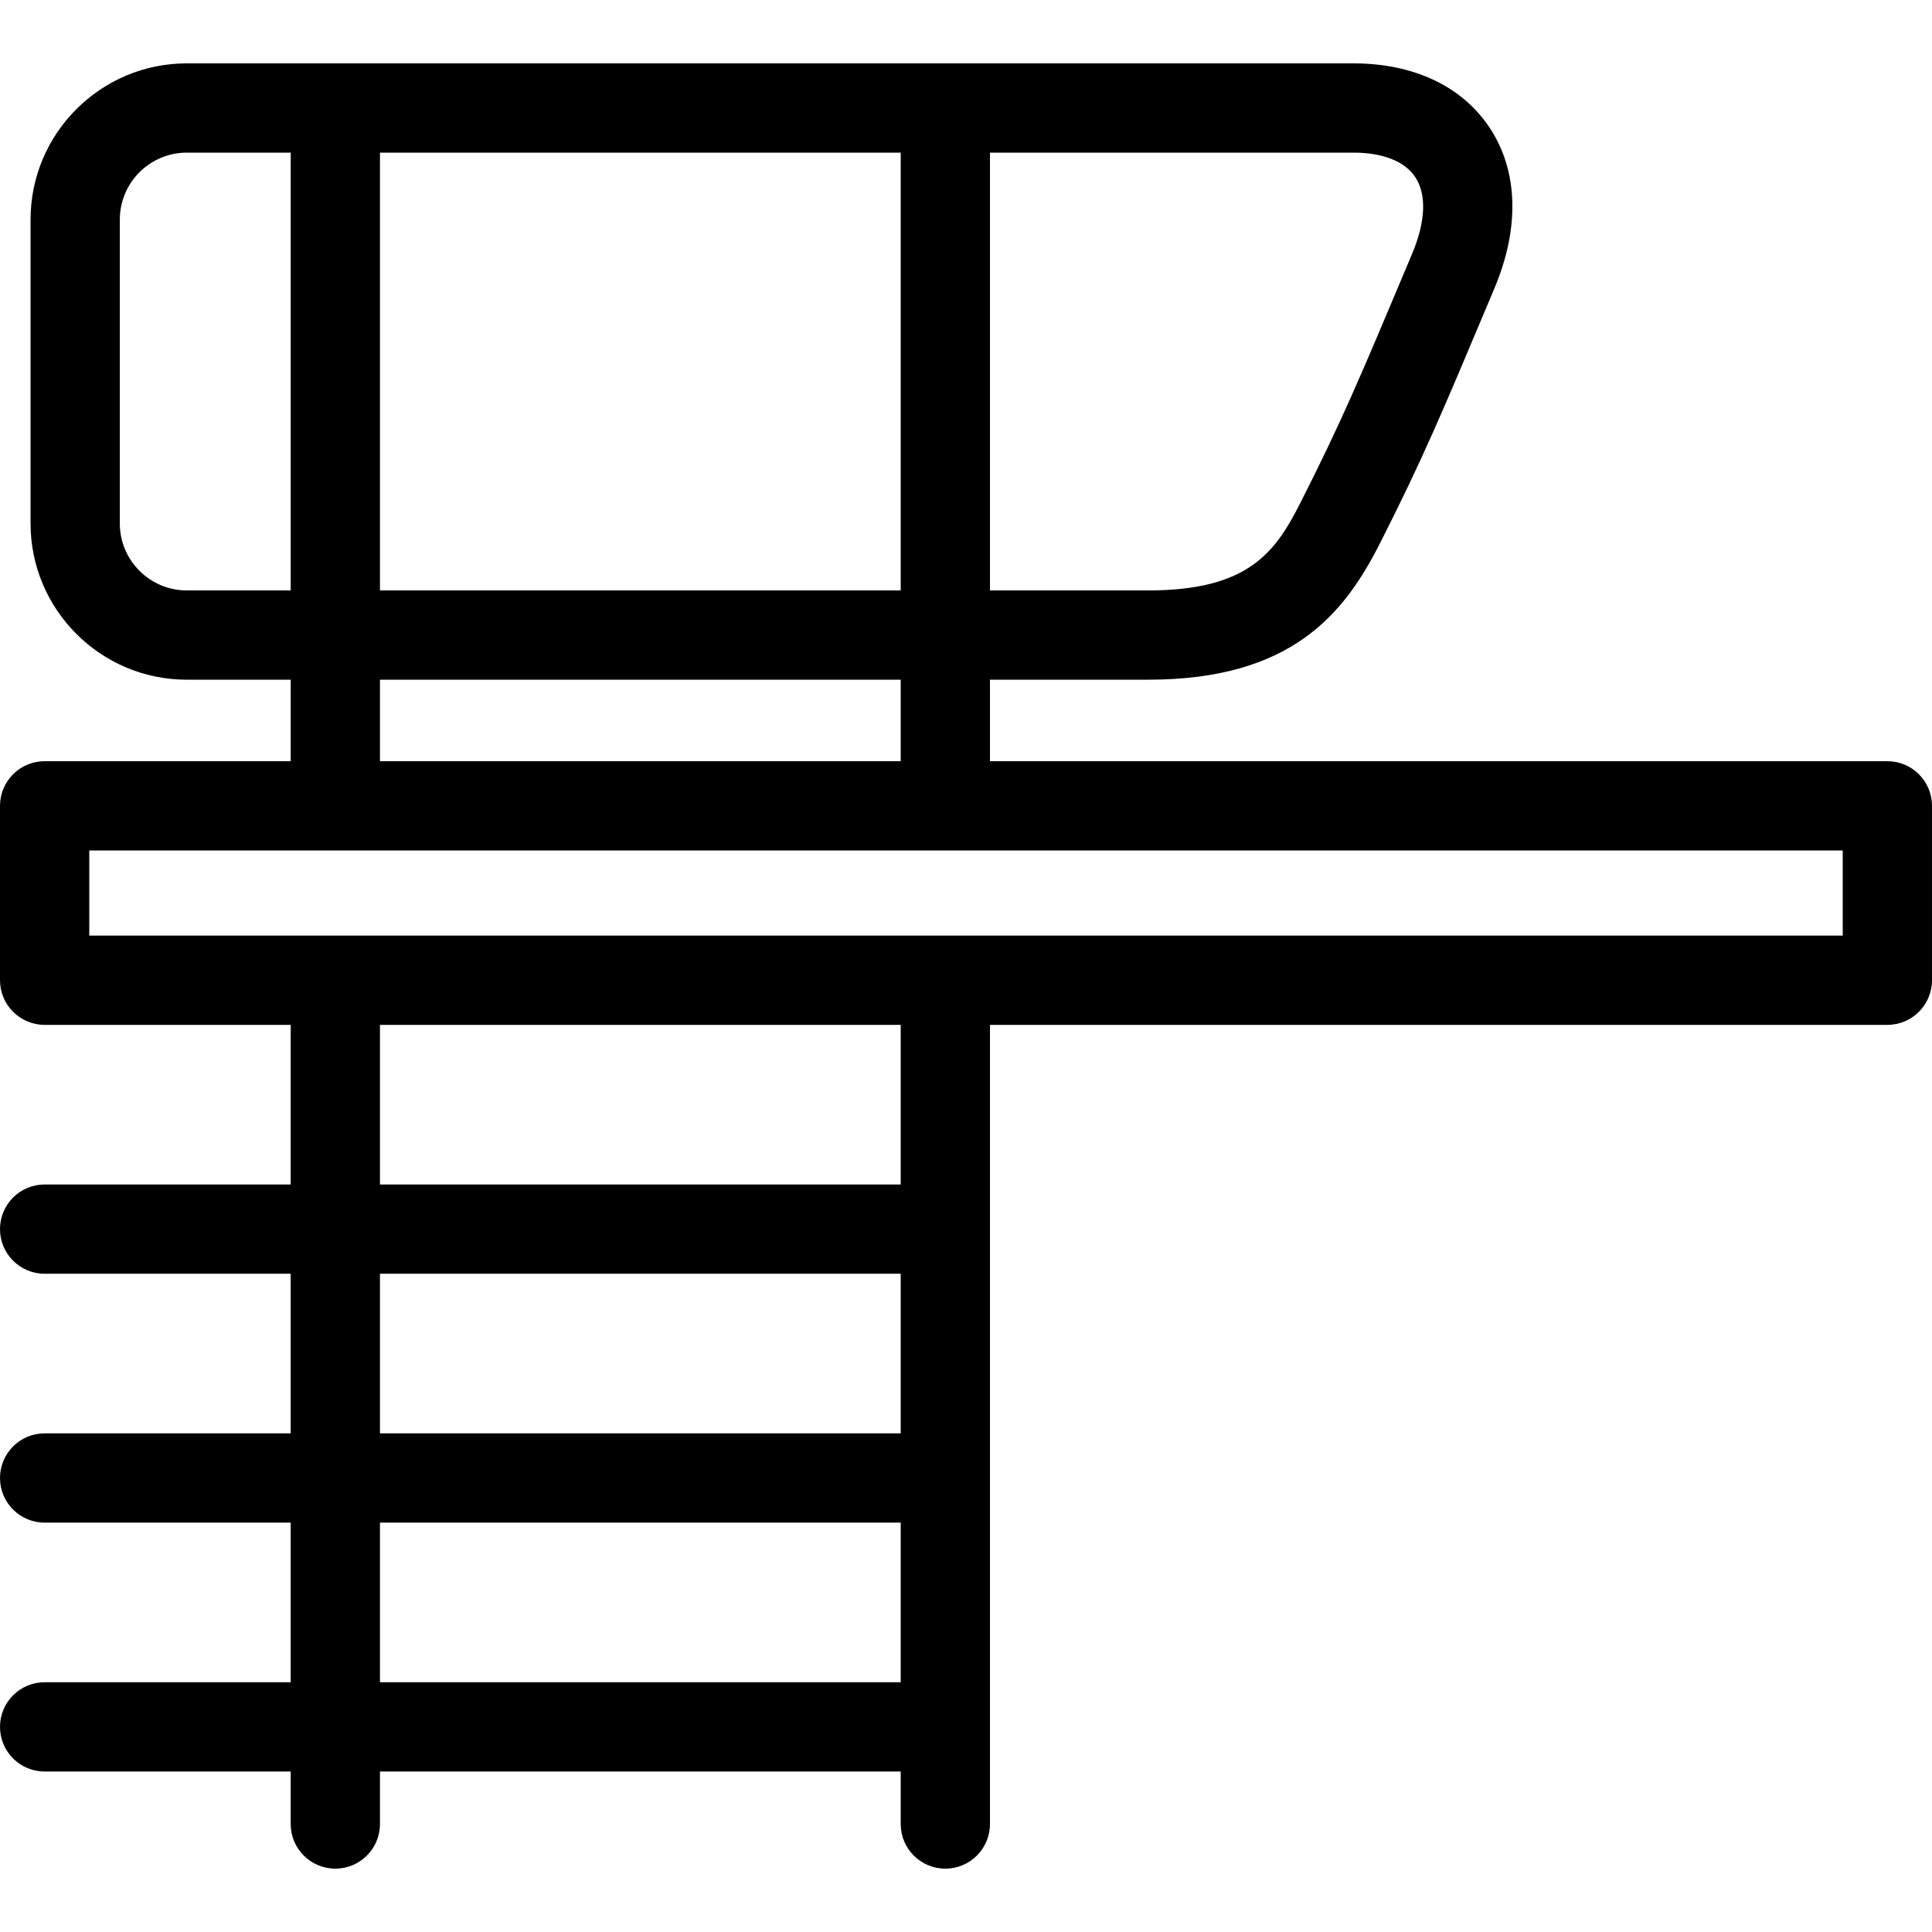
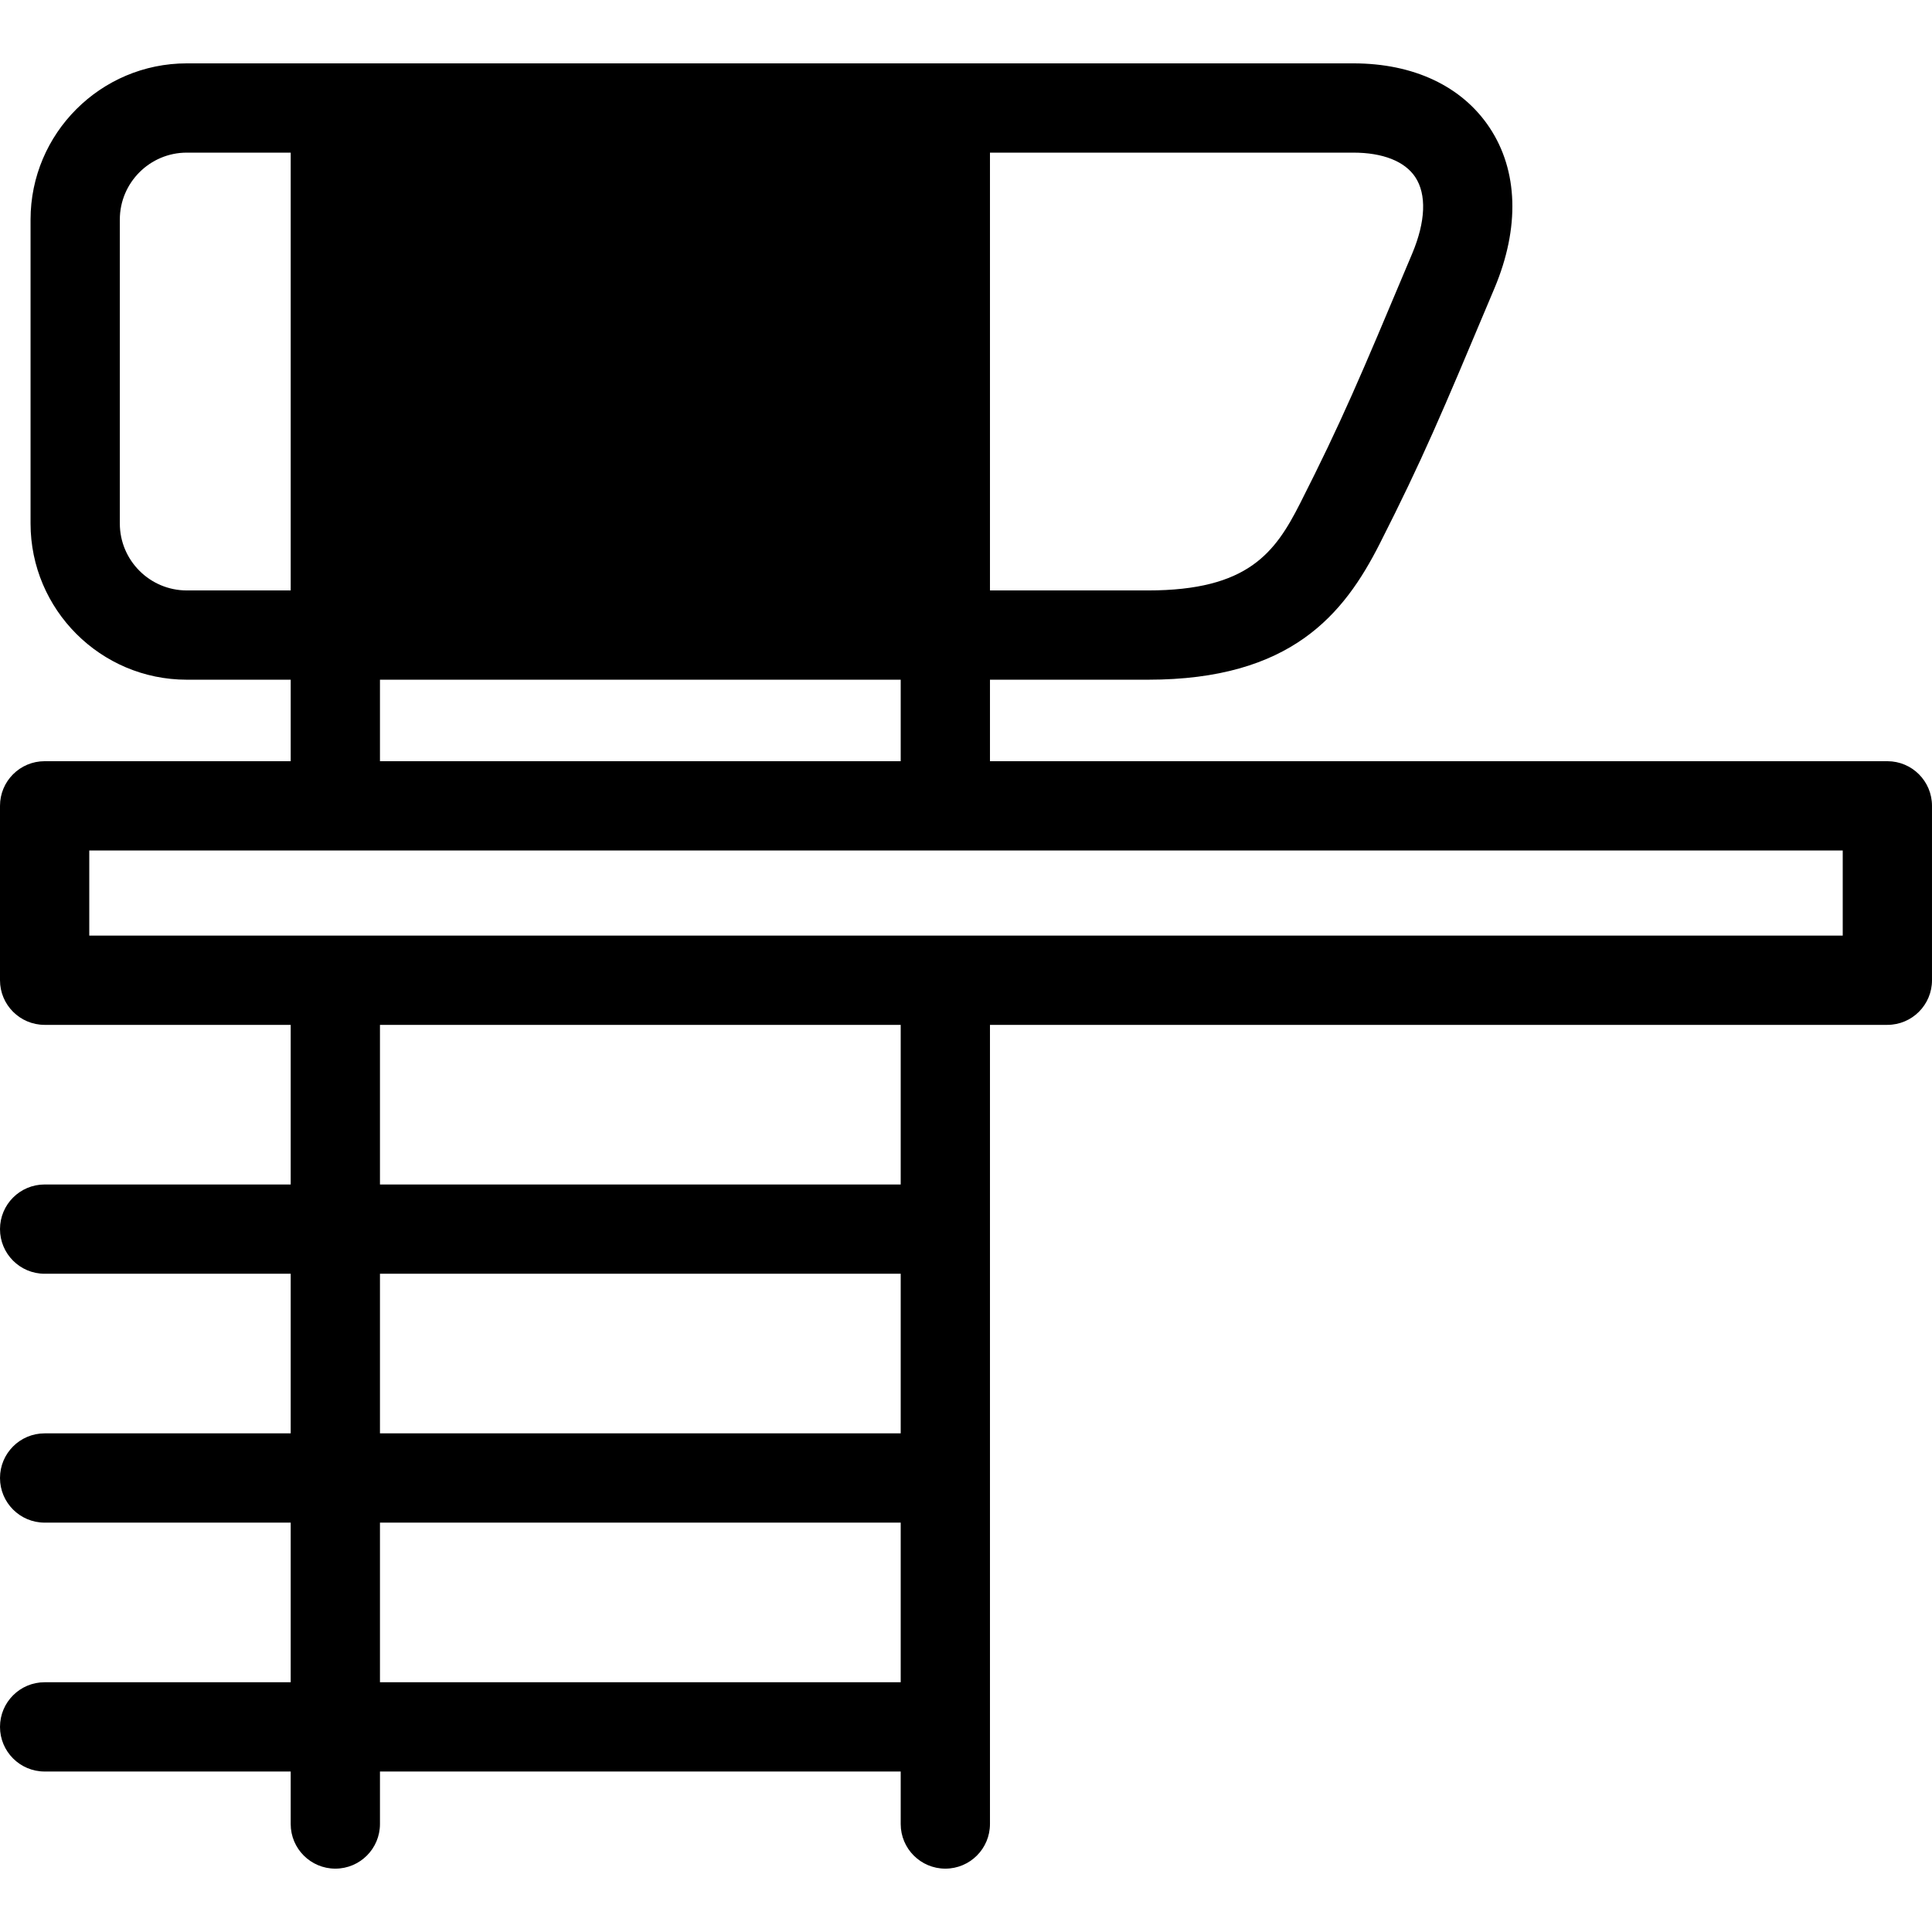
<svg xmlns="http://www.w3.org/2000/svg" fill="#000000" height="800px" width="800px" version="1.1" id="Capa_1" viewBox="0 0 432.845 432.845" xml:space="preserve">
-   <path d="M422.845,170.539H221.793V152.28h35.41c32.055,0,43.897-14.649,51.92-30.479c9.637-19.014,13.829-28.987,25.032-55.643  l0.674-1.603c5.694-13.547,5.304-26.317-1.101-35.957c-6.171-9.287-17.012-14.402-30.525-14.402H41.845c-19.299,0-35,15.701-35,35  v68.084c0,19.299,15.701,35,35,35h23.283v18.259H10c-5.523,0-10,4.478-10,10v39.072c0,5.522,4.477,10,10,10h55.127v35.76H10  c-5.523,0-10,4.478-10,10c0,5.522,4.477,10,10,10h55.127v35.759H10c-5.523,0-10,4.478-10,10c0,5.522,4.477,10,10,10h55.127v35.76H10  c-5.523,0-10,4.478-10,10c0,5.522,4.477,10,10,10h55.127v11.76c0,5.523,4.477,10,10,10c5.523,0,10-4.477,10-10v-11.76h116.666v11.76  c0,5.523,4.477,10,10,10c5.523,0,9.999-4.477,9.999-10V229.611h201.052c5.522,0,10-4.478,10-10v-39.072  C432.845,175.016,428.368,170.539,422.845,170.539z M221.793,34.196h81.41c6.599,0,11.522,1.942,13.866,5.471  c2.578,3.88,2.337,9.967-0.678,17.139l-0.674,1.603c-11.003,26.179-15.119,35.974-24.435,54.352  c-5.605,11.06-11.674,19.52-34.08,19.52h-35.41V34.196z M85.127,34.196h116.666v98.084H85.127V34.196z M85.127,152.28h116.666  v18.259H85.127V152.28z M41.845,132.28c-8.271,0-15-6.729-15-15V49.196c0-8.271,6.729-15,15-15h23.283v98.084H41.845z   M201.794,265.371H85.127v-35.76h116.666V265.371z M201.794,285.371v35.759H85.127v-35.759H201.794z M201.794,341.13v35.76H85.127  v-35.76H201.794z M412.845,209.611H20v-19.072h392.845V209.611z" />
+   <path d="M422.845,170.539H221.793V152.28h35.41c32.055,0,43.897-14.649,51.92-30.479c9.637-19.014,13.829-28.987,25.032-55.643  l0.674-1.603c5.694-13.547,5.304-26.317-1.101-35.957c-6.171-9.287-17.012-14.402-30.525-14.402H41.845c-19.299,0-35,15.701-35,35  v68.084c0,19.299,15.701,35,35,35h23.283v18.259H10c-5.523,0-10,4.478-10,10v39.072c0,5.522,4.477,10,10,10h55.127v35.76H10  c-5.523,0-10,4.478-10,10c0,5.522,4.477,10,10,10h55.127v35.759H10c-5.523,0-10,4.478-10,10c0,5.522,4.477,10,10,10h55.127v35.76H10  c-5.523,0-10,4.478-10,10c0,5.522,4.477,10,10,10h55.127v11.76c0,5.523,4.477,10,10,10c5.523,0,10-4.477,10-10v-11.76h116.666v11.76  c0,5.523,4.477,10,10,10c5.523,0,9.999-4.477,9.999-10V229.611h201.052c5.522,0,10-4.478,10-10v-39.072  C432.845,175.016,428.368,170.539,422.845,170.539z M221.793,34.196h81.41c6.599,0,11.522,1.942,13.866,5.471  c2.578,3.88,2.337,9.967-0.678,17.139l-0.674,1.603c-11.003,26.179-15.119,35.974-24.435,54.352  c-5.605,11.06-11.674,19.52-34.08,19.52h-35.41V34.196z M85.127,34.196v98.084H85.127V34.196z M85.127,152.28h116.666  v18.259H85.127V152.28z M41.845,132.28c-8.271,0-15-6.729-15-15V49.196c0-8.271,6.729-15,15-15h23.283v98.084H41.845z   M201.794,265.371H85.127v-35.76h116.666V265.371z M201.794,285.371v35.759H85.127v-35.759H201.794z M201.794,341.13v35.76H85.127  v-35.76H201.794z M412.845,209.611H20v-19.072h392.845V209.611z" />
</svg>